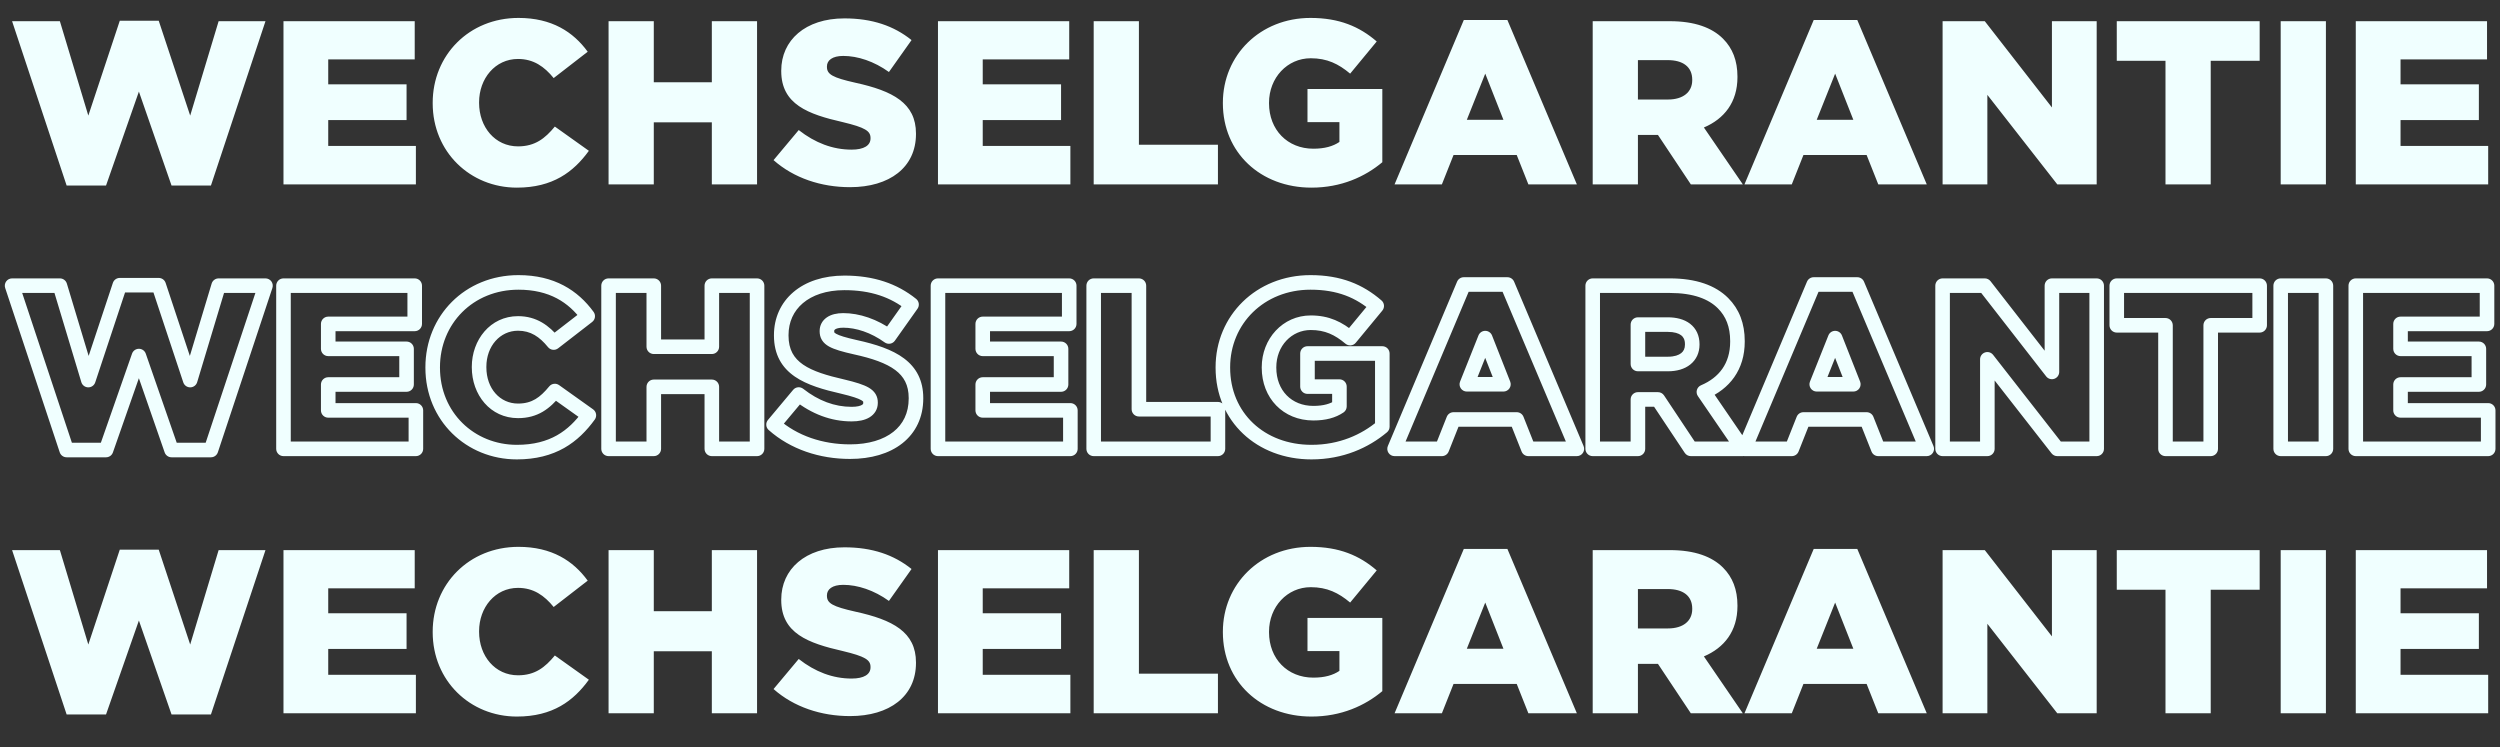
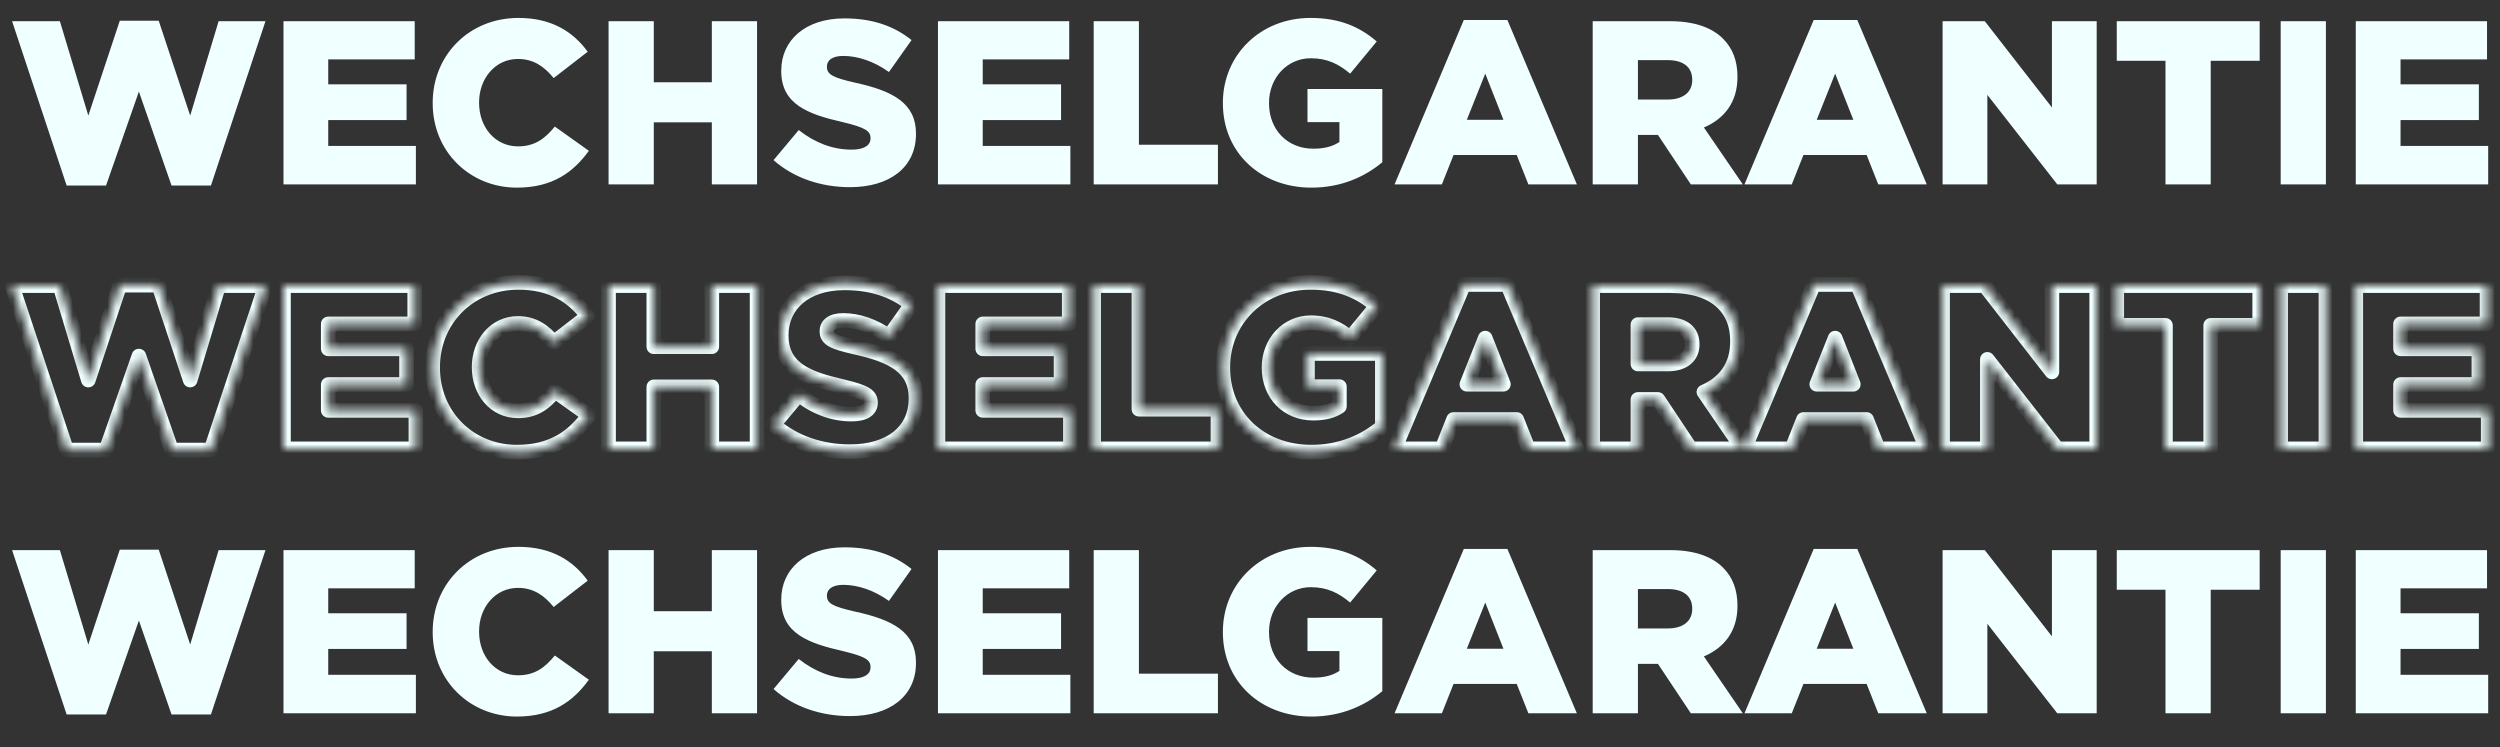
<svg xmlns="http://www.w3.org/2000/svg" width="291" height="87" viewBox="0 0 291 87" fill="none">
  <rect x="0" y="0" width="291" height="87" fill="#333333" stroke="none" />
  <path d="M7.756 21.597L1.407 2.467H6.97L10.28 13.456L13.943 2.413H18.475L22.138 13.456L25.448 2.467H30.902L24.553 21.597H19.967L16.168 10.661L12.342 21.597H7.756ZM32.997 21.461V2.467H48.273V6.917H38.206V9.82H47.324V13.972H38.206V16.984H48.409V21.461H32.997ZM60.161 21.841C54.734 21.841 50.365 17.689 50.365 12.018V11.964C50.365 6.428 54.598 2.087 60.351 2.087C64.231 2.087 66.727 3.715 68.409 6.021L64.448 9.088C63.362 7.758 62.114 6.863 60.296 6.863C57.637 6.863 55.765 9.142 55.765 11.91V11.964C55.765 14.813 57.637 17.038 60.296 17.038C62.277 17.038 63.444 16.115 64.584 14.732L68.545 17.554C66.754 20.023 64.339 21.841 60.161 21.841ZM70.837 21.461V2.467H76.101V9.576H82.857V2.467H88.121V21.461H82.857V14.243H76.101V21.461H70.837ZM98.941 21.787C95.576 21.787 92.401 20.728 90.041 18.639L92.971 15.139C94.871 16.631 96.933 17.418 99.131 17.418C100.569 17.418 101.329 16.93 101.329 16.115V16.061C101.329 15.247 100.705 14.84 98.1 14.216C94.057 13.293 90.936 12.154 90.936 8.274V8.219C90.936 4.692 93.731 2.141 98.29 2.141C101.519 2.141 104.042 3.009 106.104 4.665L103.472 8.382C101.736 7.134 99.836 6.51 98.154 6.51C96.879 6.51 96.255 7.025 96.255 7.731V7.785C96.255 8.653 96.906 9.033 99.565 9.63C103.907 10.58 106.62 11.991 106.62 15.546V15.6C106.62 19.48 103.554 21.787 98.941 21.787ZM109.18 21.461V2.467H124.457V6.917H114.39V9.82H123.507V13.972H114.39V16.984H124.592V21.461H109.18ZM127.305 21.461V2.467H132.569V16.848H141.768V21.461H127.305ZM152.653 21.841C146.737 21.841 142.342 17.771 142.342 12.018V11.964C142.342 6.428 146.683 2.087 152.544 2.087C155.882 2.087 158.242 3.091 160.25 4.827L157.157 8.572C155.8 7.432 154.471 6.781 152.571 6.781C149.831 6.781 147.714 9.06 147.714 11.964V12.018C147.714 15.111 149.858 17.309 152.87 17.309C154.172 17.309 155.149 17.038 155.909 16.523V14.216H152.191V10.363H160.902V18.883C158.894 20.566 156.126 21.841 152.653 21.841ZM162.328 21.461L170.386 2.331H175.461L183.547 21.461H177.903L176.546 18.042H169.193L167.836 21.461H162.328ZM170.739 13.945H174.999L172.883 8.572L170.739 13.945ZM185.39 21.461V2.467H194.371C197.275 2.467 199.283 3.227 200.558 4.502C201.67 5.614 202.24 7.053 202.24 8.925V8.979C202.24 11.91 200.694 13.836 198.333 14.84L202.864 21.461H196.813L192.987 15.708H190.654V21.461H185.39ZM190.654 11.584H194.154C195.918 11.584 196.976 10.716 196.976 9.332V9.278C196.976 7.758 195.864 6.998 194.127 6.998H190.654V11.584ZM203.056 21.461L211.115 2.331H216.189L224.275 21.461H218.631L217.274 18.042H209.921L208.564 21.461H203.056ZM211.467 13.945H215.728L213.611 8.572L211.467 13.945ZM226.118 21.461V2.467H231.029L238.844 12.507V2.467H244.054V21.461H239.468L231.328 11.041V21.461H226.118ZM252.063 21.461V7.08H246.392V2.467H263.025V7.08H257.327V21.461H252.063ZM265.472 21.461V2.467H270.736V21.461H265.472ZM274.213 21.461V2.467H289.49V6.917H279.423V9.82H288.54V13.972H279.423V16.984H289.625V21.461H274.213Z" fill="#F0FFFF" />
  <mask id="path-2-outside-1_21576_15516" maskUnits="userSpaceOnUse" x="0" y="31.246" width="291" height="23" fill="black">
-     <rect fill="white" y="31.246" width="291" height="23" />
    <path d="M7.756 52.382L1.407 33.252H6.97L10.28 44.241L13.943 33.198H18.475L22.138 44.241L25.448 33.252H30.902L24.553 52.382H19.967L16.168 41.447L12.342 52.382H7.756ZM32.997 52.246V33.252H48.273V37.702H38.206V40.605H47.324V44.757H38.206V47.769H48.409V52.246H32.997ZM60.161 52.626C54.734 52.626 50.365 48.474 50.365 42.803V42.749C50.365 37.214 54.598 32.872 60.351 32.872C64.231 32.872 66.727 34.5 68.409 36.807L64.448 39.873C63.362 38.543 62.114 37.648 60.296 37.648C57.637 37.648 55.765 39.927 55.765 42.695V42.749C55.765 45.598 57.637 47.823 60.296 47.823C62.277 47.823 63.444 46.901 64.584 45.517L68.545 48.339C66.754 50.808 64.339 52.626 60.161 52.626ZM70.837 52.246V33.252H76.101V40.361H82.857V33.252H88.121V52.246H82.857V45.028H76.101V52.246H70.837ZM98.941 52.572C95.576 52.572 92.401 51.514 90.041 49.424L92.971 45.924C94.871 47.416 96.933 48.203 99.131 48.203C100.569 48.203 101.329 47.715 101.329 46.901V46.846C101.329 46.032 100.705 45.625 98.1 45.001C94.057 44.079 90.936 42.939 90.936 39.059V39.005C90.936 35.477 93.731 32.926 98.29 32.926C101.519 32.926 104.042 33.795 106.104 35.45L103.472 39.167C101.736 37.919 99.836 37.295 98.154 37.295C96.879 37.295 96.255 37.81 96.255 38.516V38.57C96.255 39.439 96.906 39.819 99.565 40.416C103.907 41.365 106.62 42.776 106.62 46.331V46.385C106.62 50.265 103.554 52.572 98.941 52.572ZM109.18 52.246V33.252H124.457V37.702H114.39V40.605H123.507V44.757H114.39V47.769H124.592V52.246H109.18ZM127.305 52.246V33.252H132.569V47.633H141.768V52.246H127.305ZM152.653 52.626C146.737 52.626 142.342 48.556 142.342 42.803V42.749C142.342 37.214 146.683 32.872 152.544 32.872C155.882 32.872 158.242 33.876 160.25 35.613L157.157 39.357C155.8 38.218 154.471 37.566 152.571 37.566C149.831 37.566 147.714 39.846 147.714 42.749V42.803C147.714 45.897 149.858 48.094 152.87 48.094C154.172 48.094 155.149 47.823 155.909 47.308V45.001H152.191V41.148H160.902V49.668C158.894 51.351 156.126 52.626 152.653 52.626ZM162.328 52.246L170.386 33.116H175.461L183.547 52.246H177.903L176.546 48.827H169.193L167.836 52.246H162.328ZM170.739 44.73H174.999L172.883 39.357L170.739 44.73ZM185.39 52.246V33.252H194.371C197.275 33.252 199.283 34.012 200.558 35.287C201.67 36.4 202.24 37.838 202.24 39.71V39.764C202.24 42.695 200.694 44.621 198.333 45.625L202.864 52.246H196.813L192.987 46.494H190.654V52.246H185.39ZM190.654 42.369H194.154C195.918 42.369 196.976 41.501 196.976 40.117V40.063C196.976 38.543 195.864 37.783 194.127 37.783H190.654V42.369ZM203.056 52.246L211.115 33.116H216.189L224.275 52.246H218.631L217.274 48.827H209.921L208.564 52.246H203.056ZM211.467 44.73H215.728L213.611 39.357L211.467 44.73ZM226.118 52.246V33.252H231.029L238.844 43.292V33.252H244.054V52.246H239.468L231.328 41.826V52.246H226.118ZM252.063 52.246V37.865H246.392V33.252H263.025V37.865H257.327V52.246H252.063ZM265.472 52.246V33.252H270.736V52.246H265.472ZM274.213 52.246V33.252H289.49V37.702H279.423V40.605H288.54V44.757H279.423V47.769H289.625V52.246H274.213Z" />
  </mask>
-   <path d="M7.756 52.382L6.952 52.649C7.067 52.996 7.391 53.23 7.756 53.23V52.382ZM1.407 33.252V32.404C1.135 32.404 0.879 32.535 0.719 32.756C0.56 32.977 0.516 33.261 0.602 33.519L1.407 33.252ZM6.97 33.252L7.782 33.007C7.674 32.649 7.344 32.404 6.97 32.404V33.252ZM10.28 44.241L9.468 44.486C9.575 44.84 9.899 45.084 10.268 45.089C10.638 45.094 10.968 44.859 11.085 44.508L10.28 44.241ZM13.943 33.198V32.35C13.578 32.35 13.253 32.584 13.138 32.931L13.943 33.198ZM18.475 33.198L19.279 32.931C19.164 32.584 18.84 32.35 18.475 32.35V33.198ZM22.138 44.241L21.333 44.508C21.449 44.859 21.78 45.094 22.149 45.089C22.519 45.084 22.843 44.84 22.95 44.486L22.138 44.241ZM25.448 33.252V32.404C25.074 32.404 24.744 32.649 24.636 33.007L25.448 33.252ZM30.902 33.252L31.707 33.519C31.793 33.261 31.749 32.977 31.59 32.756C31.43 32.535 31.175 32.404 30.902 32.404V33.252ZM24.553 52.382V53.23C24.918 53.23 25.242 52.996 25.358 52.649L24.553 52.382ZM19.967 52.382L19.166 52.66C19.285 53.001 19.606 53.23 19.967 53.23V52.382ZM16.168 41.447L16.969 41.168C16.851 40.828 16.53 40.599 16.169 40.599C15.808 40.598 15.487 40.826 15.368 41.166L16.168 41.447ZM12.342 52.382V53.23C12.703 53.23 13.024 53.002 13.143 52.662L12.342 52.382ZM7.756 52.382L8.561 52.115L2.212 32.985L1.407 33.252L0.602 33.519L6.952 52.649L7.756 52.382ZM1.407 33.252V34.1H6.97V33.252V32.404H1.407V33.252ZM6.97 33.252L6.158 33.496L9.468 44.486L10.28 44.241L11.092 43.997L7.782 33.007L6.97 33.252ZM10.28 44.241L11.085 44.508L14.748 33.465L13.943 33.198L13.138 32.931L9.475 43.974L10.28 44.241ZM13.943 33.198V34.046H18.475V33.198V32.35H13.943V33.198ZM18.475 33.198L17.67 33.465L21.333 44.508L22.138 44.241L22.943 43.974L19.279 32.931L18.475 33.198ZM22.138 44.241L22.95 44.486L26.26 33.496L25.448 33.252L24.636 33.007L21.326 43.997L22.138 44.241ZM25.448 33.252V34.1H30.902V33.252V32.404H25.448V33.252ZM30.902 33.252L30.097 32.985L23.748 52.115L24.553 52.382L25.358 52.649L31.707 33.519L30.902 33.252ZM24.553 52.382V51.534H19.967V52.382V53.23H24.553V52.382ZM19.967 52.382L20.768 52.103L16.969 41.168L16.168 41.447L15.367 41.725L19.166 52.66L19.967 52.382ZM16.168 41.447L15.368 41.166L11.542 52.102L12.342 52.382L13.143 52.662L16.969 41.727L16.168 41.447ZM12.342 52.382V51.534H7.756V52.382V53.23H12.342V52.382ZM32.997 52.246H32.149C32.149 52.714 32.528 53.094 32.997 53.094V52.246ZM32.997 33.252V32.404C32.528 32.404 32.149 32.784 32.149 33.252H32.997ZM48.273 33.252H49.121C49.121 32.784 48.742 32.404 48.273 32.404V33.252ZM48.273 37.702V38.55C48.742 38.55 49.121 38.17 49.121 37.702H48.273ZM38.206 37.702V36.854C37.738 36.854 37.358 37.234 37.358 37.702H38.206ZM38.206 40.605H37.358C37.358 41.074 37.738 41.453 38.206 41.453V40.605ZM47.324 40.605H48.172C48.172 40.137 47.792 39.757 47.324 39.757V40.605ZM47.324 44.757V45.605C47.792 45.605 48.172 45.225 48.172 44.757H47.324ZM38.206 44.757V43.909C37.738 43.909 37.358 44.289 37.358 44.757H38.206ZM38.206 47.769H37.358C37.358 48.237 37.738 48.617 38.206 48.617V47.769ZM48.409 47.769H49.257C49.257 47.301 48.877 46.921 48.409 46.921V47.769ZM48.409 52.246V53.094C48.877 53.094 49.257 52.714 49.257 52.246H48.409ZM32.997 52.246H33.845V33.252H32.997H32.149V52.246H32.997ZM32.997 33.252V34.1H48.273V33.252V32.404H32.997V33.252ZM48.273 33.252H47.425V37.702H48.273H49.121V33.252H48.273ZM48.273 37.702V36.854H38.206V37.702V38.55H48.273V37.702ZM38.206 37.702H37.358V40.605H38.206H39.054V37.702H38.206ZM38.206 40.605V41.453H47.324V40.605V39.757H38.206V40.605ZM47.324 40.605H46.476V44.757H47.324H48.172V40.605H47.324ZM47.324 44.757V43.909H38.206V44.757V45.605H47.324V44.757ZM38.206 44.757H37.358V47.769H38.206H39.054V44.757H38.206ZM38.206 47.769V48.617H48.409V47.769V46.921H38.206V47.769ZM48.409 47.769H47.561V52.246H48.409H49.257V47.769H48.409ZM48.409 52.246V51.398H32.997V52.246V53.094H48.409V52.246ZM68.409 36.807L68.928 37.477C69.291 37.196 69.365 36.678 69.095 36.307L68.409 36.807ZM64.448 39.873L63.791 40.409C64.082 40.765 64.603 40.825 64.967 40.543L64.448 39.873ZM64.584 45.517L65.076 44.826C64.713 44.568 64.212 44.634 63.929 44.978L64.584 45.517ZM68.545 48.339L69.232 48.837C69.364 48.654 69.418 48.425 69.382 48.202C69.346 47.979 69.221 47.779 69.037 47.648L68.545 48.339ZM60.161 52.626V51.778C55.191 51.778 51.213 47.995 51.213 42.803H50.365H49.517C49.517 48.953 54.276 53.474 60.161 53.474V52.626ZM50.365 42.803H51.213V42.749H50.365H49.517V42.803H50.365ZM50.365 42.749H51.213C51.213 37.682 55.066 33.72 60.351 33.72V32.872V32.024C54.13 32.024 49.517 36.745 49.517 42.749H50.365ZM60.351 32.872V33.72C63.942 33.72 66.191 35.203 67.724 37.306L68.409 36.807L69.095 36.307C67.264 33.797 64.52 32.024 60.351 32.024V32.872ZM68.409 36.807L67.891 36.136L63.929 39.202L64.448 39.873L64.967 40.543L68.928 37.477L68.409 36.807ZM64.448 39.873L65.105 39.337C63.928 37.895 62.462 36.8 60.296 36.8V37.648V38.496C61.767 38.496 62.797 39.192 63.791 40.409L64.448 39.873ZM60.296 37.648V36.8C57.065 36.8 54.917 39.569 54.917 42.695H55.765H56.613C56.613 40.285 58.209 38.496 60.296 38.496V37.648ZM55.765 42.695H54.917V42.749H55.765H56.613V42.695H55.765ZM55.765 42.749H54.917C54.917 45.959 57.068 48.671 60.296 48.671V47.823V46.975C58.206 46.975 56.613 45.237 56.613 42.749H55.765ZM60.296 47.823V48.671C61.431 48.671 62.368 48.404 63.187 47.919C63.992 47.442 64.642 46.78 65.238 46.056L64.584 45.517L63.929 44.978C63.386 45.637 62.883 46.128 62.323 46.459C61.779 46.781 61.143 46.975 60.296 46.975V47.823ZM64.584 45.517L64.092 46.207L68.053 49.029L68.545 48.339L69.037 47.648L65.076 44.826L64.584 45.517ZM68.545 48.339L67.859 47.841C67.011 49.009 66.045 49.984 64.831 50.67C63.622 51.353 62.12 51.778 60.161 51.778V52.626V53.474C62.38 53.474 64.175 52.989 65.666 52.147C67.151 51.306 68.288 50.137 69.232 48.837L68.545 48.339ZM70.837 52.246H69.989C69.989 52.714 70.368 53.094 70.837 53.094V52.246ZM70.837 33.252V32.404C70.368 32.404 69.989 32.784 69.989 33.252H70.837ZM76.101 33.252H76.949C76.949 32.784 76.569 32.404 76.101 32.404V33.252ZM76.101 40.361H75.253C75.253 40.83 75.632 41.209 76.101 41.209V40.361ZM82.857 40.361V41.209C83.326 41.209 83.705 40.83 83.705 40.361H82.857ZM82.857 33.252V32.404C82.389 32.404 82.009 32.784 82.009 33.252H82.857ZM88.121 33.252H88.969C88.969 32.784 88.59 32.404 88.121 32.404V33.252ZM88.121 52.246V53.094C88.59 53.094 88.969 52.714 88.969 52.246H88.121ZM82.857 52.246H82.009C82.009 52.714 82.389 53.094 82.857 53.094V52.246ZM82.857 45.028H83.705C83.705 44.56 83.326 44.18 82.857 44.18V45.028ZM76.101 45.028V44.18C75.632 44.18 75.253 44.56 75.253 45.028H76.101ZM76.101 52.246V53.094C76.569 53.094 76.949 52.714 76.949 52.246H76.101ZM70.837 52.246H71.684V33.252H70.837H69.989V52.246H70.837ZM70.837 33.252V34.1H76.101V33.252V32.404H70.837V33.252ZM76.101 33.252H75.253V40.361H76.101H76.949V33.252H76.101ZM76.101 40.361V41.209H82.857V40.361V39.513H76.101V40.361ZM82.857 40.361H83.705V33.252H82.857H82.009V40.361H82.857ZM82.857 33.252V34.1H88.121V33.252V32.404H82.857V33.252ZM88.121 33.252H87.273V52.246H88.121H88.969V33.252H88.121ZM88.121 52.246V51.398H82.857V52.246V53.094H88.121V52.246ZM82.857 52.246H83.705V45.028H82.857H82.009V52.246H82.857ZM82.857 45.028V44.18H76.101V45.028V45.876H82.857V45.028ZM76.101 45.028H75.253V52.246H76.101H76.949V45.028H76.101ZM76.101 52.246V51.398H70.837V52.246V53.094H76.101V52.246ZM90.041 49.424L89.391 48.88C89.096 49.232 89.135 49.755 89.479 50.059L90.041 49.424ZM92.971 45.924L93.495 45.257C93.135 44.974 92.615 45.028 92.321 45.379L92.971 45.924ZM98.1 45.001L98.297 44.176L98.288 44.175L98.1 45.001ZM106.104 35.45L106.796 35.94C107.056 35.574 106.985 35.069 106.635 34.788L106.104 35.45ZM103.472 39.167L102.977 39.856C103.161 39.988 103.389 40.041 103.612 40.004C103.835 39.966 104.034 39.842 104.164 39.657L103.472 39.167ZM99.565 40.416L99.379 41.243L99.384 41.244L99.565 40.416ZM98.941 52.572V51.724C95.749 51.724 92.785 50.72 90.603 48.789L90.041 49.424L89.479 50.059C92.018 52.307 95.403 53.42 98.941 53.42V52.572ZM90.041 49.424L90.691 49.968L93.621 46.468L92.971 45.924L92.321 45.379L89.391 48.88L90.041 49.424ZM92.971 45.924L92.448 46.59C94.473 48.182 96.715 49.051 99.131 49.051V48.203V47.355C97.151 47.355 95.269 46.65 93.495 45.257L92.971 45.924ZM99.131 48.203V49.051C99.925 49.051 100.651 48.92 101.208 48.582C101.814 48.216 102.177 47.625 102.177 46.901H101.329H100.481C100.481 46.991 100.464 47.051 100.33 47.132C100.148 47.242 99.775 47.355 99.131 47.355V48.203ZM101.329 46.901H102.177V46.846H101.329H100.481V46.901H101.329ZM101.329 46.846H102.177C102.177 46.529 102.114 46.187 101.914 45.86C101.72 45.542 101.438 45.307 101.119 45.12C100.515 44.767 99.59 44.486 98.297 44.177L98.1 45.001L97.902 45.826C99.214 46.14 99.904 46.375 100.263 46.585C100.426 46.68 100.463 46.738 100.467 46.745C100.469 46.748 100.471 46.752 100.473 46.761C100.476 46.773 100.481 46.798 100.481 46.846H101.329ZM98.1 45.001L98.288 44.175C96.261 43.712 94.619 43.223 93.483 42.441C92.421 41.709 91.784 40.712 91.784 39.059H90.936H90.088C90.088 41.286 91.012 42.798 92.521 43.837C93.956 44.825 95.895 45.368 97.911 45.828L98.1 45.001ZM90.936 39.059H91.784V39.005H90.936H90.088V39.059H90.936ZM90.936 39.005H91.784C91.784 37.48 92.381 36.2 93.453 35.289C94.535 34.368 96.164 33.774 98.29 33.774V32.926V32.078C95.856 32.078 93.809 32.76 92.354 33.997C90.889 35.242 90.088 37.001 90.088 39.005H90.936ZM98.29 32.926V33.774C101.352 33.774 103.681 34.592 105.574 36.111L106.104 35.45L106.635 34.788C104.403 32.997 101.686 32.078 98.29 32.078V32.926ZM106.104 35.45L105.412 34.96L102.78 38.677L103.472 39.167L104.164 39.657L106.796 35.94L106.104 35.45ZM103.472 39.167L103.967 38.479C102.108 37.142 100.039 36.447 98.154 36.447V37.295V38.143C99.634 38.143 101.364 38.696 102.977 39.856L103.472 39.167ZM98.154 37.295V36.447C97.418 36.447 96.752 36.593 96.245 36.942C95.705 37.314 95.407 37.878 95.407 38.516H96.255H97.103C97.103 38.448 97.116 38.402 97.207 38.34C97.331 38.254 97.615 38.143 98.154 38.143V37.295ZM96.255 38.516H95.407V38.57H96.255H97.103V38.516H96.255ZM96.255 38.57H95.407C95.407 38.898 95.469 39.25 95.675 39.585C95.877 39.913 96.169 40.15 96.497 40.334C97.117 40.682 98.065 40.948 99.379 41.243L99.565 40.416L99.751 39.588C98.406 39.286 97.699 39.063 97.328 38.855C97.161 38.761 97.124 38.703 97.121 38.697C97.118 38.693 97.115 38.688 97.112 38.674C97.108 38.658 97.103 38.626 97.103 38.57H96.255ZM99.565 40.416L99.384 41.244C101.533 41.714 103.145 42.274 104.212 43.075C105.218 43.829 105.772 44.818 105.772 46.331H106.62H107.468C107.468 44.289 106.666 42.795 105.229 41.718C103.855 40.687 101.938 40.067 99.746 39.587L99.565 40.416ZM106.62 46.331H105.772V46.385H106.62H107.468V46.331H106.62ZM106.62 46.385H105.772C105.772 48.079 105.114 49.375 103.984 50.268C102.832 51.179 101.116 51.724 98.941 51.724V52.572V53.42C101.378 53.42 103.502 52.811 105.036 51.599C106.593 50.368 107.468 48.572 107.468 46.385H106.62ZM109.18 52.246H108.332C108.332 52.714 108.712 53.094 109.18 53.094V52.246ZM109.18 33.252V32.404C108.712 32.404 108.332 32.784 108.332 33.252H109.18ZM124.457 33.252H125.305C125.305 32.784 124.925 32.404 124.457 32.404V33.252ZM124.457 37.702V38.55C124.925 38.55 125.305 38.17 125.305 37.702H124.457ZM114.39 37.702V36.854C113.921 36.854 113.542 37.234 113.542 37.702H114.39ZM114.39 40.605H113.542C113.542 41.074 113.921 41.453 114.39 41.453V40.605ZM123.507 40.605H124.355C124.355 40.137 123.975 39.757 123.507 39.757V40.605ZM123.507 44.757V45.605C123.975 45.605 124.355 45.225 124.355 44.757H123.507ZM114.39 44.757V43.909C113.921 43.909 113.542 44.289 113.542 44.757H114.39ZM114.39 47.769H113.542C113.542 48.237 113.921 48.617 114.39 48.617V47.769ZM124.592 47.769H125.44C125.44 47.301 125.061 46.921 124.592 46.921V47.769ZM124.592 52.246V53.094C125.061 53.094 125.44 52.714 125.44 52.246H124.592ZM109.18 52.246H110.028V33.252H109.18H108.332V52.246H109.18ZM109.18 33.252V34.1H124.457V33.252V32.404H109.18V33.252ZM124.457 33.252H123.609V37.702H124.457H125.305V33.252H124.457ZM124.457 37.702V36.854H114.39V37.702V38.55H124.457V37.702ZM114.39 37.702H113.542V40.605H114.39H115.238V37.702H114.39ZM114.39 40.605V41.453H123.507V40.605V39.757H114.39V40.605ZM123.507 40.605H122.659V44.757H123.507H124.355V40.605H123.507ZM123.507 44.757V43.909H114.39V44.757V45.605H123.507V44.757ZM114.39 44.757H113.542V47.769H114.39H115.238V44.757H114.39ZM114.39 47.769V48.617H124.592V47.769V46.921H114.39V47.769ZM124.592 47.769H123.744V52.246H124.592H125.44V47.769H124.592ZM124.592 52.246V51.398H109.18V52.246V53.094H124.592V52.246ZM127.305 52.246H126.457C126.457 52.714 126.837 53.094 127.305 53.094V52.246ZM127.305 33.252V32.404C126.837 32.404 126.457 32.784 126.457 33.252H127.305ZM132.569 33.252H133.417C133.417 32.784 133.037 32.404 132.569 32.404V33.252ZM132.569 47.633H131.721C131.721 48.102 132.101 48.481 132.569 48.481V47.633ZM141.768 47.633H142.616C142.616 47.165 142.236 46.785 141.768 46.785V47.633ZM141.768 52.246V53.094C142.236 53.094 142.616 52.714 142.616 52.246H141.768ZM127.305 52.246H128.153V33.252H127.305H126.457V52.246H127.305ZM127.305 33.252V34.1H132.569V33.252V32.404H127.305V33.252ZM132.569 33.252H131.721V47.633H132.569H133.417V33.252H132.569ZM132.569 47.633V48.481H141.768V47.633V46.785H132.569V47.633ZM141.768 47.633H140.92V52.246H141.768H142.616V47.633H141.768ZM141.768 52.246V51.398H127.305V52.246V53.094H141.768V52.246ZM160.25 35.613L160.904 36.153C161.198 35.797 161.154 35.273 160.805 34.971L160.25 35.613ZM157.157 39.357L156.612 40.007C156.785 40.152 157.009 40.222 157.234 40.202C157.459 40.181 157.667 40.072 157.811 39.897L157.157 39.357ZM155.909 47.308L156.385 48.009C156.617 47.852 156.757 47.589 156.757 47.308H155.909ZM155.909 45.001H156.757C156.757 44.533 156.377 44.153 155.909 44.153V45.001ZM152.191 45.001H151.343C151.343 45.469 151.723 45.849 152.191 45.849V45.001ZM152.191 41.148V40.3C151.723 40.3 151.343 40.68 151.343 41.148H152.191ZM160.902 41.148H161.749C161.749 40.68 161.37 40.3 160.902 40.3V41.148ZM160.902 49.668L161.446 50.318C161.638 50.157 161.749 49.919 161.749 49.668H160.902ZM152.653 52.626V51.778C147.159 51.778 143.189 48.043 143.189 42.803H142.342H141.494C141.494 49.069 146.315 53.474 152.653 53.474V52.626ZM142.342 42.803H143.189V42.749H142.342H141.494V42.803H142.342ZM142.342 42.749H143.189C143.189 37.7 147.133 33.72 152.544 33.72V32.872V32.024C146.233 32.024 141.494 36.727 141.494 42.749H142.342ZM152.544 32.872V33.72C155.678 33.72 157.842 34.651 159.696 36.254L160.25 35.613L160.805 34.971C158.643 33.101 156.085 32.024 152.544 32.024V32.872ZM160.25 35.613L159.597 35.073L156.503 38.817L157.157 39.357L157.811 39.897L160.904 36.153L160.25 35.613ZM157.157 39.357L157.702 38.708C156.234 37.474 154.718 36.718 152.571 36.718V37.566V38.414C154.223 38.414 155.366 38.961 156.612 40.007L157.157 39.357ZM152.571 37.566V36.718C149.309 36.718 146.866 39.432 146.866 42.749H147.714H148.562C148.562 40.259 150.352 38.414 152.571 38.414V37.566ZM147.714 42.749H146.866V42.803H147.714H148.562V42.749H147.714ZM147.714 42.803H146.866C146.866 46.344 149.369 48.943 152.87 48.943V48.094V47.247C150.346 47.247 148.562 45.449 148.562 42.803H147.714ZM152.87 48.094V48.943C154.291 48.943 155.448 48.645 156.385 48.009L155.909 47.308L155.433 46.606C154.85 47.001 154.053 47.247 152.87 47.247V48.094ZM155.909 47.308H156.757V45.001H155.909H155.061V47.308H155.909ZM155.909 45.001V44.153H152.191V45.001V45.849H155.909V45.001ZM152.191 45.001H153.039V41.148H152.191H151.343V45.001H152.191ZM152.191 41.148V41.996H160.902V41.148V40.3H152.191V41.148ZM160.902 41.148H160.054V49.668H160.902H161.749V41.148H160.902ZM160.902 49.668L160.357 49.018C158.484 50.587 155.905 51.778 152.653 51.778V52.626V53.474C156.346 53.474 159.303 52.114 161.446 50.318L160.902 49.668ZM162.328 52.246L161.546 51.917C161.436 52.179 161.464 52.478 161.621 52.715C161.778 52.952 162.043 53.094 162.328 53.094V52.246ZM170.386 33.116V32.268C170.045 32.268 169.737 32.473 169.605 32.787L170.386 33.116ZM175.461 33.116L176.242 32.786C176.109 32.472 175.801 32.268 175.461 32.268V33.116ZM183.547 52.246V53.094C183.831 53.094 184.096 52.952 184.253 52.715C184.411 52.478 184.438 52.178 184.328 51.916L183.547 52.246ZM177.903 52.246L177.115 52.559C177.243 52.882 177.555 53.094 177.903 53.094V52.246ZM176.546 48.827L177.334 48.514C177.206 48.191 176.894 47.979 176.546 47.979V48.827ZM169.193 48.827V47.979C168.845 47.979 168.533 48.191 168.404 48.514L169.193 48.827ZM167.836 52.246V53.094C168.183 53.094 168.496 52.882 168.624 52.559L167.836 52.246ZM170.739 44.73L169.952 44.416C169.847 44.677 169.88 44.973 170.037 45.206C170.195 45.438 170.458 45.578 170.739 45.578V44.73ZM174.999 44.73V45.578C175.28 45.578 175.542 45.439 175.7 45.207C175.858 44.975 175.891 44.68 175.788 44.419L174.999 44.73ZM172.883 39.357L173.672 39.046C173.544 38.723 173.232 38.51 172.885 38.509C172.537 38.508 172.224 38.72 172.095 39.043L172.883 39.357ZM162.328 52.246L163.109 52.575L171.168 33.446L170.386 33.116L169.605 32.787L161.546 51.917L162.328 52.246ZM170.386 33.116V33.964H175.461V33.116V32.268H170.386V33.116ZM175.461 33.116L174.68 33.446L182.766 52.576L183.547 52.246L184.328 51.916L176.242 32.786L175.461 33.116ZM183.547 52.246V51.398H177.903V52.246V53.094H183.547V52.246ZM177.903 52.246L178.691 51.933L177.334 48.514L176.546 48.827L175.758 49.14L177.115 52.559L177.903 52.246ZM176.546 48.827V47.979H169.193V48.827V49.675H176.546V48.827ZM169.193 48.827L168.404 48.514L167.048 51.933L167.836 52.246L168.624 52.559L169.981 49.14L169.193 48.827ZM167.836 52.246V51.398H162.328V52.246V53.094H167.836V52.246ZM170.739 44.73V45.578H174.999V44.73V43.882H170.739V44.73ZM174.999 44.73L175.788 44.419L173.672 39.046L172.883 39.357L172.094 39.668L174.21 45.041L174.999 44.73ZM172.883 39.357L172.095 39.043L169.952 44.416L170.739 44.73L171.527 45.044L173.67 39.671L172.883 39.357ZM185.39 52.246H184.542C184.542 52.714 184.921 53.094 185.39 53.094V52.246ZM185.39 33.252V32.404C184.921 32.404 184.542 32.784 184.542 33.252H185.39ZM200.558 35.287L199.958 35.887V35.887L200.558 35.287ZM198.333 45.625L198.001 44.845C197.767 44.944 197.59 45.144 197.519 45.388C197.448 45.631 197.49 45.895 197.633 46.104L198.333 45.625ZM202.864 52.246V53.094C203.179 53.094 203.468 52.92 203.614 52.642C203.761 52.363 203.742 52.027 203.564 51.767L202.864 52.246ZM196.813 52.246L196.107 52.716C196.265 52.952 196.53 53.094 196.813 53.094V52.246ZM192.987 46.494L193.693 46.024C193.536 45.788 193.271 45.646 192.987 45.646V46.494ZM190.654 46.494V45.646C190.186 45.646 189.806 46.025 189.806 46.494H190.654ZM190.654 52.246V53.094C191.122 53.094 191.502 52.714 191.502 52.246H190.654ZM190.654 42.369H189.806C189.806 42.837 190.186 43.217 190.654 43.217V42.369ZM190.654 37.783V36.935C190.186 36.935 189.806 37.315 189.806 37.783H190.654ZM185.39 52.246H186.238V33.252H185.39H184.542V52.246H185.39ZM185.39 33.252V34.1H194.371V33.252V32.404H185.39V33.252ZM194.371 33.252V34.1C197.134 34.1 198.893 34.821 199.958 35.887L200.558 35.287L201.158 34.687C199.672 33.202 197.415 32.404 194.371 32.404V33.252ZM200.558 35.287L199.958 35.887C200.89 36.819 201.392 38.03 201.392 39.71H202.24H203.088C203.088 37.645 202.451 35.981 201.158 34.687L200.558 35.287ZM202.24 39.71H201.392V39.764H202.24H203.088V39.71H202.24ZM202.24 39.764H201.392C201.392 41.074 201.049 42.114 200.477 42.931C199.902 43.752 199.063 44.393 198.001 44.845L198.333 45.625L198.665 46.406C199.964 45.853 201.078 45.029 201.866 43.904C202.658 42.773 203.088 41.385 203.088 39.764H202.24ZM198.333 45.625L197.633 46.104L202.165 52.725L202.864 52.246L203.564 51.767L199.033 45.146L198.333 45.625ZM202.864 52.246V51.398H196.813V52.246V53.094H202.864V52.246ZM196.813 52.246L197.519 51.776L193.693 46.024L192.987 46.494L192.281 46.963L196.107 52.716L196.813 52.246ZM192.987 46.494V45.646H190.654V46.494V47.342H192.987V46.494ZM190.654 46.494H189.806V52.246H190.654H191.502V46.494H190.654ZM190.654 52.246V51.398H185.39V52.246V53.094H190.654V52.246ZM190.654 42.369V43.217H194.154V42.369V41.521H190.654V42.369ZM194.154 42.369V43.217C195.165 43.217 196.079 42.969 196.758 42.423C197.459 41.859 197.824 41.045 197.824 40.117H196.976H196.128C196.128 40.573 195.965 40.885 195.695 41.101C195.404 41.335 194.907 41.521 194.154 41.521V42.369ZM196.976 40.117H197.824V40.063H196.976H196.128V40.117H196.976ZM196.976 40.063H197.824C197.824 39.073 197.449 38.24 196.719 37.68C196.023 37.147 195.102 36.935 194.127 36.935V37.783V38.631C194.888 38.631 195.392 38.8 195.687 39.026C195.947 39.226 196.128 39.533 196.128 40.063H196.976ZM194.127 37.783V36.935H190.654V37.783V38.631H194.127V37.783ZM190.654 37.783H189.806V42.369H190.654H191.502V37.783H190.654ZM203.056 52.246L202.274 51.917C202.164 52.179 202.192 52.478 202.349 52.715C202.506 52.952 202.772 53.094 203.056 53.094V52.246ZM211.115 33.116V32.268C210.774 32.268 210.466 32.473 210.333 32.787L211.115 33.116ZM216.189 33.116L216.97 32.786C216.837 32.472 216.53 32.268 216.189 32.268V33.116ZM224.275 52.246V53.094C224.559 53.094 224.825 52.952 224.982 52.715C225.139 52.478 225.167 52.178 225.056 51.916L224.275 52.246ZM218.631 52.246L217.843 52.559C217.971 52.882 218.283 53.094 218.631 53.094V52.246ZM217.274 48.827L218.062 48.514C217.934 48.191 217.622 47.979 217.274 47.979V48.827ZM209.921 48.827V47.979C209.573 47.979 209.261 48.191 209.133 48.514L209.921 48.827ZM208.564 52.246V53.094C208.912 53.094 209.224 52.882 209.352 52.559L208.564 52.246ZM211.467 44.73L210.68 44.416C210.576 44.677 210.608 44.973 210.766 45.206C210.923 45.438 211.186 45.578 211.467 45.578V44.73ZM215.728 44.73V45.578C216.008 45.578 216.271 45.439 216.429 45.207C216.586 44.975 216.619 44.68 216.517 44.419L215.728 44.73ZM213.611 39.357L214.4 39.046C214.273 38.723 213.961 38.51 213.613 38.509C213.265 38.508 212.952 38.72 212.824 39.043L213.611 39.357ZM203.056 52.246L203.837 52.575L211.896 33.446L211.115 33.116L210.333 32.787L202.274 51.917L203.056 52.246ZM211.115 33.116V33.964H216.189V33.116V32.268H211.115V33.116ZM216.189 33.116L215.408 33.446L223.494 52.576L224.275 52.246L225.056 51.916L216.97 32.786L216.189 33.116ZM224.275 52.246V51.398H218.631V52.246V53.094H224.275V52.246ZM218.631 52.246L219.419 51.933L218.062 48.514L217.274 48.827L216.486 49.14L217.843 52.559L218.631 52.246ZM217.274 48.827V47.979H209.921V48.827V49.675H217.274V48.827ZM209.921 48.827L209.133 48.514L207.776 51.933L208.564 52.246L209.352 52.559L210.709 49.14L209.921 48.827ZM208.564 52.246V51.398H203.056V52.246V53.094H208.564V52.246ZM211.467 44.73V45.578H215.728V44.73V43.882H211.467V44.73ZM215.728 44.73L216.517 44.419L214.4 39.046L213.611 39.357L212.822 39.668L214.939 45.041L215.728 44.73ZM213.611 39.357L212.824 39.043L210.68 44.416L211.467 44.73L212.255 45.044L214.399 39.671L213.611 39.357ZM226.118 52.246H225.27C225.27 52.714 225.65 53.094 226.118 53.094V52.246ZM226.118 33.252V32.404C225.65 32.404 225.27 32.784 225.27 33.252H226.118ZM231.029 33.252L231.698 32.731C231.538 32.525 231.291 32.404 231.029 32.404V33.252ZM238.844 43.292L238.175 43.813C238.397 44.098 238.777 44.211 239.119 44.094C239.462 43.976 239.692 43.654 239.692 43.292H238.844ZM238.844 33.252V32.404C238.376 32.404 237.996 32.784 237.996 33.252H238.844ZM244.054 33.252H244.902C244.902 32.784 244.522 32.404 244.054 32.404V33.252ZM244.054 52.246V53.094C244.522 53.094 244.902 52.714 244.902 52.246H244.054ZM239.468 52.246L238.8 52.768C238.961 52.974 239.207 53.094 239.468 53.094V52.246ZM231.328 41.826L231.996 41.304C231.773 41.019 231.394 40.907 231.052 41.025C230.71 41.142 230.48 41.465 230.48 41.826H231.328ZM231.328 52.246V53.094C231.796 53.094 232.176 52.714 232.176 52.246H231.328ZM226.118 52.246H226.966V33.252H226.118H225.27V52.246H226.118ZM226.118 33.252V34.1H231.029V33.252V32.404H226.118V33.252ZM231.029 33.252L230.36 33.773L238.175 43.813L238.844 43.292L239.513 42.771L231.698 32.731L231.029 33.252ZM238.844 43.292H239.692V33.252H238.844H237.996V43.292H238.844ZM238.844 33.252V34.1H244.054V33.252V32.404H238.844V33.252ZM244.054 33.252H243.206V52.246H244.054H244.902V33.252H244.054ZM244.054 52.246V51.398H239.468V52.246V53.094H244.054V52.246ZM239.468 52.246L240.136 51.724L231.996 41.304L231.328 41.826L230.66 42.349L238.8 52.768L239.468 52.246ZM231.328 41.826H230.48V52.246H231.328H232.176V41.826H231.328ZM231.328 52.246V51.398H226.118V52.246V53.094H231.328V52.246ZM252.063 52.246H251.215C251.215 52.714 251.595 53.094 252.063 53.094V52.246ZM252.063 37.865H252.911C252.911 37.397 252.531 37.017 252.063 37.017V37.865ZM246.392 37.865H245.544C245.544 38.333 245.923 38.713 246.392 38.713V37.865ZM246.392 33.252V32.404C245.923 32.404 245.544 32.784 245.544 33.252H246.392ZM263.025 33.252H263.873C263.873 32.784 263.493 32.404 263.025 32.404V33.252ZM263.025 37.865V38.713C263.493 38.713 263.873 38.333 263.873 37.865H263.025ZM257.327 37.865V37.017C256.859 37.017 256.479 37.397 256.479 37.865H257.327ZM257.327 52.246V53.094C257.795 53.094 258.175 52.714 258.175 52.246H257.327ZM252.063 52.246H252.911V37.865H252.063H251.215V52.246H252.063ZM252.063 37.865V37.017H246.392V37.865V38.713H252.063V37.865ZM246.392 37.865H247.24V33.252H246.392H245.544V37.865H246.392ZM246.392 33.252V34.1H263.025V33.252V32.404H246.392V33.252ZM263.025 33.252H262.177V37.865H263.025H263.873V33.252H263.025ZM263.025 37.865V37.017H257.327V37.865V38.713H263.025V37.865ZM257.327 37.865H256.479V52.246H257.327H258.175V37.865H257.327ZM257.327 52.246V51.398H252.063V52.246V53.094H257.327V52.246ZM265.472 52.246H264.624C264.624 52.714 265.003 53.094 265.472 53.094V52.246ZM265.472 33.252V32.404C265.003 32.404 264.624 32.784 264.624 33.252H265.472ZM270.736 33.252H271.584C271.584 32.784 271.204 32.404 270.736 32.404V33.252ZM270.736 52.246V53.094C271.204 53.094 271.584 52.714 271.584 52.246H270.736ZM265.472 52.246H266.319V33.252H265.472H264.624V52.246H265.472ZM265.472 33.252V34.1H270.736V33.252V32.404H265.472V33.252ZM270.736 33.252H269.888V52.246H270.736H271.584V33.252H270.736ZM270.736 52.246V51.398H265.472V52.246V53.094H270.736V52.246ZM274.213 52.246H273.365C273.365 52.714 273.745 53.094 274.213 53.094V52.246ZM274.213 33.252V32.404C273.745 32.404 273.365 32.784 273.365 33.252H274.213ZM289.49 33.252H290.338C290.338 32.784 289.958 32.404 289.49 32.404V33.252ZM289.49 37.702V38.55C289.958 38.55 290.338 38.17 290.338 37.702H289.49ZM279.423 37.702V36.854C278.954 36.854 278.575 37.234 278.575 37.702H279.423ZM279.423 40.605H278.575C278.575 41.074 278.954 41.453 279.423 41.453V40.605ZM288.54 40.605H289.388C289.388 40.137 289.008 39.757 288.54 39.757V40.605ZM288.54 44.757V45.605C289.008 45.605 289.388 45.225 289.388 44.757H288.54ZM279.423 44.757V43.909C278.954 43.909 278.575 44.289 278.575 44.757H279.423ZM279.423 47.769H278.575C278.575 48.237 278.954 48.617 279.423 48.617V47.769ZM289.625 47.769H290.473C290.473 47.301 290.094 46.921 289.625 46.921V47.769ZM289.625 52.246V53.094C290.094 53.094 290.473 52.714 290.473 52.246H289.625ZM274.213 52.246H275.061V33.252H274.213H273.365V52.246H274.213ZM274.213 33.252V34.1H289.49V33.252V32.404H274.213V33.252ZM289.49 33.252H288.642V37.702H289.49H290.338V33.252H289.49ZM289.49 37.702V36.854H279.423V37.702V38.55H289.49V37.702ZM279.423 37.702H278.575V40.605H279.423H280.271V37.702H279.423ZM279.423 40.605V41.453H288.54V40.605V39.757H279.423V40.605ZM288.54 40.605H287.692V44.757H288.54H289.388V40.605H288.54ZM288.54 44.757V43.909H279.423V44.757V45.605H288.54V44.757ZM279.423 44.757H278.575V47.769H279.423H280.271V44.757H279.423ZM279.423 47.769V48.617H289.625V47.769V46.921H279.423V47.769ZM289.625 47.769H288.777V52.246H289.625H290.473V47.769H289.625ZM289.625 52.246V51.398H274.213V52.246V53.094H289.625V52.246Z" fill="#F0FFFF" mask="url(#path-2-outside-1_21576_15516)" />
+   <path d="M7.756 52.382L6.952 52.649C7.067 52.996 7.391 53.23 7.756 53.23V52.382ZM1.407 33.252V32.404C1.135 32.404 0.879 32.535 0.719 32.756C0.56 32.977 0.516 33.261 0.602 33.519L1.407 33.252ZM6.97 33.252L7.782 33.007C7.674 32.649 7.344 32.404 6.97 32.404V33.252ZM10.28 44.241L9.468 44.486C9.575 44.84 9.899 45.084 10.268 45.089C10.638 45.094 10.968 44.859 11.085 44.508L10.28 44.241ZM13.943 33.198V32.35C13.578 32.35 13.253 32.584 13.138 32.931L13.943 33.198ZM18.475 33.198L19.279 32.931C19.164 32.584 18.84 32.35 18.475 32.35V33.198ZM22.138 44.241L21.333 44.508C21.449 44.859 21.78 45.094 22.149 45.089C22.519 45.084 22.843 44.84 22.95 44.486L22.138 44.241ZM25.448 33.252V32.404C25.074 32.404 24.744 32.649 24.636 33.007L25.448 33.252ZM30.902 33.252L31.707 33.519C31.793 33.261 31.749 32.977 31.59 32.756C31.43 32.535 31.175 32.404 30.902 32.404V33.252ZM24.553 52.382V53.23C24.918 53.23 25.242 52.996 25.358 52.649L24.553 52.382ZM19.967 52.382L19.166 52.66C19.285 53.001 19.606 53.23 19.967 53.23V52.382ZM16.168 41.447L16.969 41.168C16.851 40.828 16.53 40.599 16.169 40.599C15.808 40.598 15.487 40.826 15.368 41.166L16.168 41.447ZM12.342 52.382V53.23C12.703 53.23 13.024 53.002 13.143 52.662L12.342 52.382ZM7.756 52.382L8.561 52.115L2.212 32.985L1.407 33.252L0.602 33.519L6.952 52.649L7.756 52.382ZM1.407 33.252V34.1H6.97V33.252V32.404H1.407V33.252ZM6.97 33.252L6.158 33.496L9.468 44.486L10.28 44.241L11.092 43.997L7.782 33.007L6.97 33.252ZM10.28 44.241L11.085 44.508L14.748 33.465L13.943 33.198L13.138 32.931L9.475 43.974L10.28 44.241ZM13.943 33.198V34.046H18.475V33.198V32.35H13.943V33.198ZL17.67 33.465L21.333 44.508L22.138 44.241L22.943 43.974L19.279 32.931L18.475 33.198ZM22.138 44.241L22.95 44.486L26.26 33.496L25.448 33.252L24.636 33.007L21.326 43.997L22.138 44.241ZM25.448 33.252V34.1H30.902V33.252V32.404H25.448V33.252ZM30.902 33.252L30.097 32.985L23.748 52.115L24.553 52.382L25.358 52.649L31.707 33.519L30.902 33.252ZM24.553 52.382V51.534H19.967V52.382V53.23H24.553V52.382ZM19.967 52.382L20.768 52.103L16.969 41.168L16.168 41.447L15.367 41.725L19.166 52.66L19.967 52.382ZM16.168 41.447L15.368 41.166L11.542 52.102L12.342 52.382L13.143 52.662L16.969 41.727L16.168 41.447ZM12.342 52.382V51.534H7.756V52.382V53.23H12.342V52.382ZM32.997 52.246H32.149C32.149 52.714 32.528 53.094 32.997 53.094V52.246ZM32.997 33.252V32.404C32.528 32.404 32.149 32.784 32.149 33.252H32.997ZM48.273 33.252H49.121C49.121 32.784 48.742 32.404 48.273 32.404V33.252ZM48.273 37.702V38.55C48.742 38.55 49.121 38.17 49.121 37.702H48.273ZM38.206 37.702V36.854C37.738 36.854 37.358 37.234 37.358 37.702H38.206ZM38.206 40.605H37.358C37.358 41.074 37.738 41.453 38.206 41.453V40.605ZM47.324 40.605H48.172C48.172 40.137 47.792 39.757 47.324 39.757V40.605ZM47.324 44.757V45.605C47.792 45.605 48.172 45.225 48.172 44.757H47.324ZM38.206 44.757V43.909C37.738 43.909 37.358 44.289 37.358 44.757H38.206ZM38.206 47.769H37.358C37.358 48.237 37.738 48.617 38.206 48.617V47.769ZM48.409 47.769H49.257C49.257 47.301 48.877 46.921 48.409 46.921V47.769ZM48.409 52.246V53.094C48.877 53.094 49.257 52.714 49.257 52.246H48.409ZM32.997 52.246H33.845V33.252H32.997H32.149V52.246H32.997ZM32.997 33.252V34.1H48.273V33.252V32.404H32.997V33.252ZM48.273 33.252H47.425V37.702H48.273H49.121V33.252H48.273ZM48.273 37.702V36.854H38.206V37.702V38.55H48.273V37.702ZM38.206 37.702H37.358V40.605H38.206H39.054V37.702H38.206ZM38.206 40.605V41.453H47.324V40.605V39.757H38.206V40.605ZM47.324 40.605H46.476V44.757H47.324H48.172V40.605H47.324ZM47.324 44.757V43.909H38.206V44.757V45.605H47.324V44.757ZM38.206 44.757H37.358V47.769H38.206H39.054V44.757H38.206ZM38.206 47.769V48.617H48.409V47.769V46.921H38.206V47.769ZM48.409 47.769H47.561V52.246H48.409H49.257V47.769H48.409ZM48.409 52.246V51.398H32.997V52.246V53.094H48.409V52.246ZM68.409 36.807L68.928 37.477C69.291 37.196 69.365 36.678 69.095 36.307L68.409 36.807ZM64.448 39.873L63.791 40.409C64.082 40.765 64.603 40.825 64.967 40.543L64.448 39.873ZM64.584 45.517L65.076 44.826C64.713 44.568 64.212 44.634 63.929 44.978L64.584 45.517ZM68.545 48.339L69.232 48.837C69.364 48.654 69.418 48.425 69.382 48.202C69.346 47.979 69.221 47.779 69.037 47.648L68.545 48.339ZM60.161 52.626V51.778C55.191 51.778 51.213 47.995 51.213 42.803H50.365H49.517C49.517 48.953 54.276 53.474 60.161 53.474V52.626ZM50.365 42.803H51.213V42.749H50.365H49.517V42.803H50.365ZM50.365 42.749H51.213C51.213 37.682 55.066 33.72 60.351 33.72V32.872V32.024C54.13 32.024 49.517 36.745 49.517 42.749H50.365ZM60.351 32.872V33.72C63.942 33.72 66.191 35.203 67.724 37.306L68.409 36.807L69.095 36.307C67.264 33.797 64.52 32.024 60.351 32.024V32.872ZM68.409 36.807L67.891 36.136L63.929 39.202L64.448 39.873L64.967 40.543L68.928 37.477L68.409 36.807ZM64.448 39.873L65.105 39.337C63.928 37.895 62.462 36.8 60.296 36.8V37.648V38.496C61.767 38.496 62.797 39.192 63.791 40.409L64.448 39.873ZM60.296 37.648V36.8C57.065 36.8 54.917 39.569 54.917 42.695H55.765H56.613C56.613 40.285 58.209 38.496 60.296 38.496V37.648ZM55.765 42.695H54.917V42.749H55.765H56.613V42.695H55.765ZM55.765 42.749H54.917C54.917 45.959 57.068 48.671 60.296 48.671V47.823V46.975C58.206 46.975 56.613 45.237 56.613 42.749H55.765ZM60.296 47.823V48.671C61.431 48.671 62.368 48.404 63.187 47.919C63.992 47.442 64.642 46.78 65.238 46.056L64.584 45.517L63.929 44.978C63.386 45.637 62.883 46.128 62.323 46.459C61.779 46.781 61.143 46.975 60.296 46.975V47.823ZM64.584 45.517L64.092 46.207L68.053 49.029L68.545 48.339L69.037 47.648L65.076 44.826L64.584 45.517ZM68.545 48.339L67.859 47.841C67.011 49.009 66.045 49.984 64.831 50.67C63.622 51.353 62.12 51.778 60.161 51.778V52.626V53.474C62.38 53.474 64.175 52.989 65.666 52.147C67.151 51.306 68.288 50.137 69.232 48.837L68.545 48.339ZM70.837 52.246H69.989C69.989 52.714 70.368 53.094 70.837 53.094V52.246ZM70.837 33.252V32.404C70.368 32.404 69.989 32.784 69.989 33.252H70.837ZM76.101 33.252H76.949C76.949 32.784 76.569 32.404 76.101 32.404V33.252ZM76.101 40.361H75.253C75.253 40.83 75.632 41.209 76.101 41.209V40.361ZM82.857 40.361V41.209C83.326 41.209 83.705 40.83 83.705 40.361H82.857ZM82.857 33.252V32.404C82.389 32.404 82.009 32.784 82.009 33.252H82.857ZM88.121 33.252H88.969C88.969 32.784 88.59 32.404 88.121 32.404V33.252ZM88.121 52.246V53.094C88.59 53.094 88.969 52.714 88.969 52.246H88.121ZM82.857 52.246H82.009C82.009 52.714 82.389 53.094 82.857 53.094V52.246ZM82.857 45.028H83.705C83.705 44.56 83.326 44.18 82.857 44.18V45.028ZM76.101 45.028V44.18C75.632 44.18 75.253 44.56 75.253 45.028H76.101ZM76.101 52.246V53.094C76.569 53.094 76.949 52.714 76.949 52.246H76.101ZM70.837 52.246H71.684V33.252H70.837H69.989V52.246H70.837ZM70.837 33.252V34.1H76.101V33.252V32.404H70.837V33.252ZM76.101 33.252H75.253V40.361H76.101H76.949V33.252H76.101ZM76.101 40.361V41.209H82.857V40.361V39.513H76.101V40.361ZM82.857 40.361H83.705V33.252H82.857H82.009V40.361H82.857ZM82.857 33.252V34.1H88.121V33.252V32.404H82.857V33.252ZM88.121 33.252H87.273V52.246H88.121H88.969V33.252H88.121ZM88.121 52.246V51.398H82.857V52.246V53.094H88.121V52.246ZM82.857 52.246H83.705V45.028H82.857H82.009V52.246H82.857ZM82.857 45.028V44.18H76.101V45.028V45.876H82.857V45.028ZM76.101 45.028H75.253V52.246H76.101H76.949V45.028H76.101ZM76.101 52.246V51.398H70.837V52.246V53.094H76.101V52.246ZM90.041 49.424L89.391 48.88C89.096 49.232 89.135 49.755 89.479 50.059L90.041 49.424ZM92.971 45.924L93.495 45.257C93.135 44.974 92.615 45.028 92.321 45.379L92.971 45.924ZM98.1 45.001L98.297 44.176L98.288 44.175L98.1 45.001ZM106.104 35.45L106.796 35.94C107.056 35.574 106.985 35.069 106.635 34.788L106.104 35.45ZM103.472 39.167L102.977 39.856C103.161 39.988 103.389 40.041 103.612 40.004C103.835 39.966 104.034 39.842 104.164 39.657L103.472 39.167ZM99.565 40.416L99.379 41.243L99.384 41.244L99.565 40.416ZM98.941 52.572V51.724C95.749 51.724 92.785 50.72 90.603 48.789L90.041 49.424L89.479 50.059C92.018 52.307 95.403 53.42 98.941 53.42V52.572ZM90.041 49.424L90.691 49.968L93.621 46.468L92.971 45.924L92.321 45.379L89.391 48.88L90.041 49.424ZM92.971 45.924L92.448 46.59C94.473 48.182 96.715 49.051 99.131 49.051V48.203V47.355C97.151 47.355 95.269 46.65 93.495 45.257L92.971 45.924ZM99.131 48.203V49.051C99.925 49.051 100.651 48.92 101.208 48.582C101.814 48.216 102.177 47.625 102.177 46.901H101.329H100.481C100.481 46.991 100.464 47.051 100.33 47.132C100.148 47.242 99.775 47.355 99.131 47.355V48.203ZM101.329 46.901H102.177V46.846H101.329H100.481V46.901H101.329ZM101.329 46.846H102.177C102.177 46.529 102.114 46.187 101.914 45.86C101.72 45.542 101.438 45.307 101.119 45.12C100.515 44.767 99.59 44.486 98.297 44.177L98.1 45.001L97.902 45.826C99.214 46.14 99.904 46.375 100.263 46.585C100.426 46.68 100.463 46.738 100.467 46.745C100.469 46.748 100.471 46.752 100.473 46.761C100.476 46.773 100.481 46.798 100.481 46.846H101.329ZM98.1 45.001L98.288 44.175C96.261 43.712 94.619 43.223 93.483 42.441C92.421 41.709 91.784 40.712 91.784 39.059H90.936H90.088C90.088 41.286 91.012 42.798 92.521 43.837C93.956 44.825 95.895 45.368 97.911 45.828L98.1 45.001ZM90.936 39.059H91.784V39.005H90.936H90.088V39.059H90.936ZM90.936 39.005H91.784C91.784 37.48 92.381 36.2 93.453 35.289C94.535 34.368 96.164 33.774 98.29 33.774V32.926V32.078C95.856 32.078 93.809 32.76 92.354 33.997C90.889 35.242 90.088 37.001 90.088 39.005H90.936ZM98.29 32.926V33.774C101.352 33.774 103.681 34.592 105.574 36.111L106.104 35.45L106.635 34.788C104.403 32.997 101.686 32.078 98.29 32.078V32.926ZM106.104 35.45L105.412 34.96L102.78 38.677L103.472 39.167L104.164 39.657L106.796 35.94L106.104 35.45ZM103.472 39.167L103.967 38.479C102.108 37.142 100.039 36.447 98.154 36.447V37.295V38.143C99.634 38.143 101.364 38.696 102.977 39.856L103.472 39.167ZM98.154 37.295V36.447C97.418 36.447 96.752 36.593 96.245 36.942C95.705 37.314 95.407 37.878 95.407 38.516H96.255H97.103C97.103 38.448 97.116 38.402 97.207 38.34C97.331 38.254 97.615 38.143 98.154 38.143V37.295ZM96.255 38.516H95.407V38.57H96.255H97.103V38.516H96.255ZM96.255 38.57H95.407C95.407 38.898 95.469 39.25 95.675 39.585C95.877 39.913 96.169 40.15 96.497 40.334C97.117 40.682 98.065 40.948 99.379 41.243L99.565 40.416L99.751 39.588C98.406 39.286 97.699 39.063 97.328 38.855C97.161 38.761 97.124 38.703 97.121 38.697C97.118 38.693 97.115 38.688 97.112 38.674C97.108 38.658 97.103 38.626 97.103 38.57H96.255ZM99.565 40.416L99.384 41.244C101.533 41.714 103.145 42.274 104.212 43.075C105.218 43.829 105.772 44.818 105.772 46.331H106.62H107.468C107.468 44.289 106.666 42.795 105.229 41.718C103.855 40.687 101.938 40.067 99.746 39.587L99.565 40.416ZM106.62 46.331H105.772V46.385H106.62H107.468V46.331H106.62ZM106.62 46.385H105.772C105.772 48.079 105.114 49.375 103.984 50.268C102.832 51.179 101.116 51.724 98.941 51.724V52.572V53.42C101.378 53.42 103.502 52.811 105.036 51.599C106.593 50.368 107.468 48.572 107.468 46.385H106.62ZM109.18 52.246H108.332C108.332 52.714 108.712 53.094 109.18 53.094V52.246ZM109.18 33.252V32.404C108.712 32.404 108.332 32.784 108.332 33.252H109.18ZM124.457 33.252H125.305C125.305 32.784 124.925 32.404 124.457 32.404V33.252ZM124.457 37.702V38.55C124.925 38.55 125.305 38.17 125.305 37.702H124.457ZM114.39 37.702V36.854C113.921 36.854 113.542 37.234 113.542 37.702H114.39ZM114.39 40.605H113.542C113.542 41.074 113.921 41.453 114.39 41.453V40.605ZM123.507 40.605H124.355C124.355 40.137 123.975 39.757 123.507 39.757V40.605ZM123.507 44.757V45.605C123.975 45.605 124.355 45.225 124.355 44.757H123.507ZM114.39 44.757V43.909C113.921 43.909 113.542 44.289 113.542 44.757H114.39ZM114.39 47.769H113.542C113.542 48.237 113.921 48.617 114.39 48.617V47.769ZM124.592 47.769H125.44C125.44 47.301 125.061 46.921 124.592 46.921V47.769ZM124.592 52.246V53.094C125.061 53.094 125.44 52.714 125.44 52.246H124.592ZM109.18 52.246H110.028V33.252H109.18H108.332V52.246H109.18ZM109.18 33.252V34.1H124.457V33.252V32.404H109.18V33.252ZM124.457 33.252H123.609V37.702H124.457H125.305V33.252H124.457ZM124.457 37.702V36.854H114.39V37.702V38.55H124.457V37.702ZM114.39 37.702H113.542V40.605H114.39H115.238V37.702H114.39ZM114.39 40.605V41.453H123.507V40.605V39.757H114.39V40.605ZM123.507 40.605H122.659V44.757H123.507H124.355V40.605H123.507ZM123.507 44.757V43.909H114.39V44.757V45.605H123.507V44.757ZM114.39 44.757H113.542V47.769H114.39H115.238V44.757H114.39ZM114.39 47.769V48.617H124.592V47.769V46.921H114.39V47.769ZM124.592 47.769H123.744V52.246H124.592H125.44V47.769H124.592ZM124.592 52.246V51.398H109.18V52.246V53.094H124.592V52.246ZM127.305 52.246H126.457C126.457 52.714 126.837 53.094 127.305 53.094V52.246ZM127.305 33.252V32.404C126.837 32.404 126.457 32.784 126.457 33.252H127.305ZM132.569 33.252H133.417C133.417 32.784 133.037 32.404 132.569 32.404V33.252ZM132.569 47.633H131.721C131.721 48.102 132.101 48.481 132.569 48.481V47.633ZM141.768 47.633H142.616C142.616 47.165 142.236 46.785 141.768 46.785V47.633ZM141.768 52.246V53.094C142.236 53.094 142.616 52.714 142.616 52.246H141.768ZM127.305 52.246H128.153V33.252H127.305H126.457V52.246H127.305ZM127.305 33.252V34.1H132.569V33.252V32.404H127.305V33.252ZM132.569 33.252H131.721V47.633H132.569H133.417V33.252H132.569ZM132.569 47.633V48.481H141.768V47.633V46.785H132.569V47.633ZM141.768 47.633H140.92V52.246H141.768H142.616V47.633H141.768ZM141.768 52.246V51.398H127.305V52.246V53.094H141.768V52.246ZM160.25 35.613L160.904 36.153C161.198 35.797 161.154 35.273 160.805 34.971L160.25 35.613ZM157.157 39.357L156.612 40.007C156.785 40.152 157.009 40.222 157.234 40.202C157.459 40.181 157.667 40.072 157.811 39.897L157.157 39.357ZM155.909 47.308L156.385 48.009C156.617 47.852 156.757 47.589 156.757 47.308H155.909ZM155.909 45.001H156.757C156.757 44.533 156.377 44.153 155.909 44.153V45.001ZM152.191 45.001H151.343C151.343 45.469 151.723 45.849 152.191 45.849V45.001ZM152.191 41.148V40.3C151.723 40.3 151.343 40.68 151.343 41.148H152.191ZM160.902 41.148H161.749C161.749 40.68 161.37 40.3 160.902 40.3V41.148ZM160.902 49.668L161.446 50.318C161.638 50.157 161.749 49.919 161.749 49.668H160.902ZM152.653 52.626V51.778C147.159 51.778 143.189 48.043 143.189 42.803H142.342H141.494C141.494 49.069 146.315 53.474 152.653 53.474V52.626ZM142.342 42.803H143.189V42.749H142.342H141.494V42.803H142.342ZM142.342 42.749H143.189C143.189 37.7 147.133 33.72 152.544 33.72V32.872V32.024C146.233 32.024 141.494 36.727 141.494 42.749H142.342ZM152.544 32.872V33.72C155.678 33.72 157.842 34.651 159.696 36.254L160.25 35.613L160.805 34.971C158.643 33.101 156.085 32.024 152.544 32.024V32.872ZM160.25 35.613L159.597 35.073L156.503 38.817L157.157 39.357L157.811 39.897L160.904 36.153L160.25 35.613ZM157.157 39.357L157.702 38.708C156.234 37.474 154.718 36.718 152.571 36.718V37.566V38.414C154.223 38.414 155.366 38.961 156.612 40.007L157.157 39.357ZM152.571 37.566V36.718C149.309 36.718 146.866 39.432 146.866 42.749H147.714H148.562C148.562 40.259 150.352 38.414 152.571 38.414V37.566ZM147.714 42.749H146.866V42.803H147.714H148.562V42.749H147.714ZM147.714 42.803H146.866C146.866 46.344 149.369 48.943 152.87 48.943V48.094V47.247C150.346 47.247 148.562 45.449 148.562 42.803H147.714ZM152.87 48.094V48.943C154.291 48.943 155.448 48.645 156.385 48.009L155.909 47.308L155.433 46.606C154.85 47.001 154.053 47.247 152.87 47.247V48.094ZM155.909 47.308H156.757V45.001H155.909H155.061V47.308H155.909ZM155.909 45.001V44.153H152.191V45.001V45.849H155.909V45.001ZM152.191 45.001H153.039V41.148H152.191H151.343V45.001H152.191ZM152.191 41.148V41.996H160.902V41.148V40.3H152.191V41.148ZM160.902 41.148H160.054V49.668H160.902H161.749V41.148H160.902ZM160.902 49.668L160.357 49.018C158.484 50.587 155.905 51.778 152.653 51.778V52.626V53.474C156.346 53.474 159.303 52.114 161.446 50.318L160.902 49.668ZM162.328 52.246L161.546 51.917C161.436 52.179 161.464 52.478 161.621 52.715C161.778 52.952 162.043 53.094 162.328 53.094V52.246ZM170.386 33.116V32.268C170.045 32.268 169.737 32.473 169.605 32.787L170.386 33.116ZM175.461 33.116L176.242 32.786C176.109 32.472 175.801 32.268 175.461 32.268V33.116ZM183.547 52.246V53.094C183.831 53.094 184.096 52.952 184.253 52.715C184.411 52.478 184.438 52.178 184.328 51.916L183.547 52.246ZM177.903 52.246L177.115 52.559C177.243 52.882 177.555 53.094 177.903 53.094V52.246ZM176.546 48.827L177.334 48.514C177.206 48.191 176.894 47.979 176.546 47.979V48.827ZM169.193 48.827V47.979C168.845 47.979 168.533 48.191 168.404 48.514L169.193 48.827ZM167.836 52.246V53.094C168.183 53.094 168.496 52.882 168.624 52.559L167.836 52.246ZM170.739 44.73L169.952 44.416C169.847 44.677 169.88 44.973 170.037 45.206C170.195 45.438 170.458 45.578 170.739 45.578V44.73ZM174.999 44.73V45.578C175.28 45.578 175.542 45.439 175.7 45.207C175.858 44.975 175.891 44.68 175.788 44.419L174.999 44.73ZM172.883 39.357L173.672 39.046C173.544 38.723 173.232 38.51 172.885 38.509C172.537 38.508 172.224 38.72 172.095 39.043L172.883 39.357ZM162.328 52.246L163.109 52.575L171.168 33.446L170.386 33.116L169.605 32.787L161.546 51.917L162.328 52.246ZM170.386 33.116V33.964H175.461V33.116V32.268H170.386V33.116ZM175.461 33.116L174.68 33.446L182.766 52.576L183.547 52.246L184.328 51.916L176.242 32.786L175.461 33.116ZM183.547 52.246V51.398H177.903V52.246V53.094H183.547V52.246ZM177.903 52.246L178.691 51.933L177.334 48.514L176.546 48.827L175.758 49.14L177.115 52.559L177.903 52.246ZM176.546 48.827V47.979H169.193V48.827V49.675H176.546V48.827ZM169.193 48.827L168.404 48.514L167.048 51.933L167.836 52.246L168.624 52.559L169.981 49.14L169.193 48.827ZM167.836 52.246V51.398H162.328V52.246V53.094H167.836V52.246ZM170.739 44.73V45.578H174.999V44.73V43.882H170.739V44.73ZM174.999 44.73L175.788 44.419L173.672 39.046L172.883 39.357L172.094 39.668L174.21 45.041L174.999 44.73ZM172.883 39.357L172.095 39.043L169.952 44.416L170.739 44.73L171.527 45.044L173.67 39.671L172.883 39.357ZM185.39 52.246H184.542C184.542 52.714 184.921 53.094 185.39 53.094V52.246ZM185.39 33.252V32.404C184.921 32.404 184.542 32.784 184.542 33.252H185.39ZM200.558 35.287L199.958 35.887V35.887L200.558 35.287ZM198.333 45.625L198.001 44.845C197.767 44.944 197.59 45.144 197.519 45.388C197.448 45.631 197.49 45.895 197.633 46.104L198.333 45.625ZM202.864 52.246V53.094C203.179 53.094 203.468 52.92 203.614 52.642C203.761 52.363 203.742 52.027 203.564 51.767L202.864 52.246ZM196.813 52.246L196.107 52.716C196.265 52.952 196.53 53.094 196.813 53.094V52.246ZM192.987 46.494L193.693 46.024C193.536 45.788 193.271 45.646 192.987 45.646V46.494ZM190.654 46.494V45.646C190.186 45.646 189.806 46.025 189.806 46.494H190.654ZM190.654 52.246V53.094C191.122 53.094 191.502 52.714 191.502 52.246H190.654ZM190.654 42.369H189.806C189.806 42.837 190.186 43.217 190.654 43.217V42.369ZM190.654 37.783V36.935C190.186 36.935 189.806 37.315 189.806 37.783H190.654ZM185.39 52.246H186.238V33.252H185.39H184.542V52.246H185.39ZM185.39 33.252V34.1H194.371V33.252V32.404H185.39V33.252ZM194.371 33.252V34.1C197.134 34.1 198.893 34.821 199.958 35.887L200.558 35.287L201.158 34.687C199.672 33.202 197.415 32.404 194.371 32.404V33.252ZM200.558 35.287L199.958 35.887C200.89 36.819 201.392 38.03 201.392 39.71H202.24H203.088C203.088 37.645 202.451 35.981 201.158 34.687L200.558 35.287ZM202.24 39.71H201.392V39.764H202.24H203.088V39.71H202.24ZM202.24 39.764H201.392C201.392 41.074 201.049 42.114 200.477 42.931C199.902 43.752 199.063 44.393 198.001 44.845L198.333 45.625L198.665 46.406C199.964 45.853 201.078 45.029 201.866 43.904C202.658 42.773 203.088 41.385 203.088 39.764H202.24ZM198.333 45.625L197.633 46.104L202.165 52.725L202.864 52.246L203.564 51.767L199.033 45.146L198.333 45.625ZM202.864 52.246V51.398H196.813V52.246V53.094H202.864V52.246ZM196.813 52.246L197.519 51.776L193.693 46.024L192.987 46.494L192.281 46.963L196.107 52.716L196.813 52.246ZM192.987 46.494V45.646H190.654V46.494V47.342H192.987V46.494ZM190.654 46.494H189.806V52.246H190.654H191.502V46.494H190.654ZM190.654 52.246V51.398H185.39V52.246V53.094H190.654V52.246ZM190.654 42.369V43.217H194.154V42.369V41.521H190.654V42.369ZM194.154 42.369V43.217C195.165 43.217 196.079 42.969 196.758 42.423C197.459 41.859 197.824 41.045 197.824 40.117H196.976H196.128C196.128 40.573 195.965 40.885 195.695 41.101C195.404 41.335 194.907 41.521 194.154 41.521V42.369ZM196.976 40.117H197.824V40.063H196.976H196.128V40.117H196.976ZM196.976 40.063H197.824C197.824 39.073 197.449 38.24 196.719 37.68C196.023 37.147 195.102 36.935 194.127 36.935V37.783V38.631C194.888 38.631 195.392 38.8 195.687 39.026C195.947 39.226 196.128 39.533 196.128 40.063H196.976ZM194.127 37.783V36.935H190.654V37.783V38.631H194.127V37.783ZM190.654 37.783H189.806V42.369H190.654H191.502V37.783H190.654ZM203.056 52.246L202.274 51.917C202.164 52.179 202.192 52.478 202.349 52.715C202.506 52.952 202.772 53.094 203.056 53.094V52.246ZM211.115 33.116V32.268C210.774 32.268 210.466 32.473 210.333 32.787L211.115 33.116ZM216.189 33.116L216.97 32.786C216.837 32.472 216.53 32.268 216.189 32.268V33.116ZM224.275 52.246V53.094C224.559 53.094 224.825 52.952 224.982 52.715C225.139 52.478 225.167 52.178 225.056 51.916L224.275 52.246ZM218.631 52.246L217.843 52.559C217.971 52.882 218.283 53.094 218.631 53.094V52.246ZM217.274 48.827L218.062 48.514C217.934 48.191 217.622 47.979 217.274 47.979V48.827ZM209.921 48.827V47.979C209.573 47.979 209.261 48.191 209.133 48.514L209.921 48.827ZM208.564 52.246V53.094C208.912 53.094 209.224 52.882 209.352 52.559L208.564 52.246ZM211.467 44.73L210.68 44.416C210.576 44.677 210.608 44.973 210.766 45.206C210.923 45.438 211.186 45.578 211.467 45.578V44.73ZM215.728 44.73V45.578C216.008 45.578 216.271 45.439 216.429 45.207C216.586 44.975 216.619 44.68 216.517 44.419L215.728 44.73ZM213.611 39.357L214.4 39.046C214.273 38.723 213.961 38.51 213.613 38.509C213.265 38.508 212.952 38.72 212.824 39.043L213.611 39.357ZM203.056 52.246L203.837 52.575L211.896 33.446L211.115 33.116L210.333 32.787L202.274 51.917L203.056 52.246ZM211.115 33.116V33.964H216.189V33.116V32.268H211.115V33.116ZM216.189 33.116L215.408 33.446L223.494 52.576L224.275 52.246L225.056 51.916L216.97 32.786L216.189 33.116ZM224.275 52.246V51.398H218.631V52.246V53.094H224.275V52.246ZM218.631 52.246L219.419 51.933L218.062 48.514L217.274 48.827L216.486 49.14L217.843 52.559L218.631 52.246ZM217.274 48.827V47.979H209.921V48.827V49.675H217.274V48.827ZM209.921 48.827L209.133 48.514L207.776 51.933L208.564 52.246L209.352 52.559L210.709 49.14L209.921 48.827ZM208.564 52.246V51.398H203.056V52.246V53.094H208.564V52.246ZM211.467 44.73V45.578H215.728V44.73V43.882H211.467V44.73ZM215.728 44.73L216.517 44.419L214.4 39.046L213.611 39.357L212.822 39.668L214.939 45.041L215.728 44.73ZM213.611 39.357L212.824 39.043L210.68 44.416L211.467 44.73L212.255 45.044L214.399 39.671L213.611 39.357ZM226.118 52.246H225.27C225.27 52.714 225.65 53.094 226.118 53.094V52.246ZM226.118 33.252V32.404C225.65 32.404 225.27 32.784 225.27 33.252H226.118ZM231.029 33.252L231.698 32.731C231.538 32.525 231.291 32.404 231.029 32.404V33.252ZM238.844 43.292L238.175 43.813C238.397 44.098 238.777 44.211 239.119 44.094C239.462 43.976 239.692 43.654 239.692 43.292H238.844ZM238.844 33.252V32.404C238.376 32.404 237.996 32.784 237.996 33.252H238.844ZM244.054 33.252H244.902C244.902 32.784 244.522 32.404 244.054 32.404V33.252ZM244.054 52.246V53.094C244.522 53.094 244.902 52.714 244.902 52.246H244.054ZM239.468 52.246L238.8 52.768C238.961 52.974 239.207 53.094 239.468 53.094V52.246ZM231.328 41.826L231.996 41.304C231.773 41.019 231.394 40.907 231.052 41.025C230.71 41.142 230.48 41.465 230.48 41.826H231.328ZM231.328 52.246V53.094C231.796 53.094 232.176 52.714 232.176 52.246H231.328ZM226.118 52.246H226.966V33.252H226.118H225.27V52.246H226.118ZM226.118 33.252V34.1H231.029V33.252V32.404H226.118V33.252ZM231.029 33.252L230.36 33.773L238.175 43.813L238.844 43.292L239.513 42.771L231.698 32.731L231.029 33.252ZM238.844 43.292H239.692V33.252H238.844H237.996V43.292H238.844ZM238.844 33.252V34.1H244.054V33.252V32.404H238.844V33.252ZM244.054 33.252H243.206V52.246H244.054H244.902V33.252H244.054ZM244.054 52.246V51.398H239.468V52.246V53.094H244.054V52.246ZM239.468 52.246L240.136 51.724L231.996 41.304L231.328 41.826L230.66 42.349L238.8 52.768L239.468 52.246ZM231.328 41.826H230.48V52.246H231.328H232.176V41.826H231.328ZM231.328 52.246V51.398H226.118V52.246V53.094H231.328V52.246ZM252.063 52.246H251.215C251.215 52.714 251.595 53.094 252.063 53.094V52.246ZM252.063 37.865H252.911C252.911 37.397 252.531 37.017 252.063 37.017V37.865ZM246.392 37.865H245.544C245.544 38.333 245.923 38.713 246.392 38.713V37.865ZM246.392 33.252V32.404C245.923 32.404 245.544 32.784 245.544 33.252H246.392ZM263.025 33.252H263.873C263.873 32.784 263.493 32.404 263.025 32.404V33.252ZM263.025 37.865V38.713C263.493 38.713 263.873 38.333 263.873 37.865H263.025ZM257.327 37.865V37.017C256.859 37.017 256.479 37.397 256.479 37.865H257.327ZM257.327 52.246V53.094C257.795 53.094 258.175 52.714 258.175 52.246H257.327ZM252.063 52.246H252.911V37.865H252.063H251.215V52.246H252.063ZM252.063 37.865V37.017H246.392V37.865V38.713H252.063V37.865ZM246.392 37.865H247.24V33.252H246.392H245.544V37.865H246.392ZM246.392 33.252V34.1H263.025V33.252V32.404H246.392V33.252ZM263.025 33.252H262.177V37.865H263.025H263.873V33.252H263.025ZM263.025 37.865V37.017H257.327V37.865V38.713H263.025V37.865ZM257.327 37.865H256.479V52.246H257.327H258.175V37.865H257.327ZM257.327 52.246V51.398H252.063V52.246V53.094H257.327V52.246ZM265.472 52.246H264.624C264.624 52.714 265.003 53.094 265.472 53.094V52.246ZM265.472 33.252V32.404C265.003 32.404 264.624 32.784 264.624 33.252H265.472ZM270.736 33.252H271.584C271.584 32.784 271.204 32.404 270.736 32.404V33.252ZM270.736 52.246V53.094C271.204 53.094 271.584 52.714 271.584 52.246H270.736ZM265.472 52.246H266.319V33.252H265.472H264.624V52.246H265.472ZM265.472 33.252V34.1H270.736V33.252V32.404H265.472V33.252ZM270.736 33.252H269.888V52.246H270.736H271.584V33.252H270.736ZM270.736 52.246V51.398H265.472V52.246V53.094H270.736V52.246ZM274.213 52.246H273.365C273.365 52.714 273.745 53.094 274.213 53.094V52.246ZM274.213 33.252V32.404C273.745 32.404 273.365 32.784 273.365 33.252H274.213ZM289.49 33.252H290.338C290.338 32.784 289.958 32.404 289.49 32.404V33.252ZM289.49 37.702V38.55C289.958 38.55 290.338 38.17 290.338 37.702H289.49ZM279.423 37.702V36.854C278.954 36.854 278.575 37.234 278.575 37.702H279.423ZM279.423 40.605H278.575C278.575 41.074 278.954 41.453 279.423 41.453V40.605ZM288.54 40.605H289.388C289.388 40.137 289.008 39.757 288.54 39.757V40.605ZM288.54 44.757V45.605C289.008 45.605 289.388 45.225 289.388 44.757H288.54ZM279.423 44.757V43.909C278.954 43.909 278.575 44.289 278.575 44.757H279.423ZM279.423 47.769H278.575C278.575 48.237 278.954 48.617 279.423 48.617V47.769ZM289.625 47.769H290.473C290.473 47.301 290.094 46.921 289.625 46.921V47.769ZM289.625 52.246V53.094C290.094 53.094 290.473 52.714 290.473 52.246H289.625ZM274.213 52.246H275.061V33.252H274.213H273.365V52.246H274.213ZM274.213 33.252V34.1H289.49V33.252V32.404H274.213V33.252ZM289.49 33.252H288.642V37.702H289.49H290.338V33.252H289.49ZM289.49 37.702V36.854H279.423V37.702V38.55H289.49V37.702ZM279.423 37.702H278.575V40.605H279.423H280.271V37.702H279.423ZM279.423 40.605V41.453H288.54V40.605V39.757H279.423V40.605ZM288.54 40.605H287.692V44.757H288.54H289.388V40.605H288.54ZM288.54 44.757V43.909H279.423V44.757V45.605H288.54V44.757ZM279.423 44.757H278.575V47.769H279.423H280.271V44.757H279.423ZM279.423 47.769V48.617H289.625V47.769V46.921H279.423V47.769ZM289.625 47.769H288.777V52.246H289.625H290.473V47.769H289.625ZM289.625 52.246V51.398H274.213V52.246V53.094H289.625V52.246Z" fill="#F0FFFF" mask="url(#path-2-outside-1_21576_15516)" />
  <path d="M7.756 83.163L1.407 64.033H6.97L10.28 75.023L13.943 63.979H18.475L22.138 75.023L25.448 64.033H30.902L24.553 83.163H19.967L16.168 72.228L12.342 83.163H7.756ZM32.997 83.027V64.033H48.273V68.483H38.206V71.387H47.324V75.538H38.206V78.55H48.409V83.027H32.997ZM60.161 83.407C54.734 83.407 50.365 79.256 50.365 73.585V73.53C50.365 67.995 54.598 63.653 60.351 63.653C64.231 63.653 66.727 65.281 68.409 67.588L64.448 70.654C63.362 69.324 62.114 68.429 60.296 68.429C57.637 68.429 55.765 70.708 55.765 73.476V73.53C55.765 76.379 57.637 78.604 60.296 78.604C62.277 78.604 63.444 77.682 64.584 76.298L68.545 79.12C66.754 81.589 64.339 83.407 60.161 83.407ZM70.837 83.027V64.033H76.101V71.142H82.857V64.033H88.121V83.027H82.857V75.81H76.101V83.027H70.837ZM98.941 83.353C95.576 83.353 92.401 82.295 90.041 80.205L92.971 76.705C94.871 78.197 96.933 78.984 99.131 78.984C100.569 78.984 101.329 78.496 101.329 77.682V77.628C101.329 76.814 100.705 76.406 98.1 75.782C94.057 74.86 90.936 73.72 90.936 69.84V69.786C90.936 66.258 93.731 63.708 98.29 63.708C101.519 63.708 104.042 64.576 106.104 66.231L103.472 69.948C101.736 68.7 99.836 68.076 98.154 68.076C96.879 68.076 96.255 68.592 96.255 69.297V69.352C96.255 70.22 96.906 70.6 99.565 71.197C103.907 72.146 106.62 73.557 106.62 77.112V77.166C106.62 81.046 103.554 83.353 98.941 83.353ZM109.18 83.027V64.033H124.457V68.483H114.39V71.387H123.507V75.538H114.39V78.55H124.592V83.027H109.18ZM127.305 83.027V64.033H132.569V78.415H141.768V83.027H127.305ZM152.653 83.407C146.737 83.407 142.342 79.337 142.342 73.585V73.53C142.342 67.995 146.683 63.653 152.544 63.653C155.882 63.653 158.242 64.657 160.25 66.394L157.157 70.138C155.8 68.999 154.471 68.348 152.571 68.348C149.831 68.348 147.714 70.627 147.714 73.53V73.585C147.714 76.678 149.858 78.876 152.87 78.876C154.172 78.876 155.149 78.604 155.909 78.089V75.782H152.191V71.929H160.902V80.45C158.894 82.132 156.126 83.407 152.653 83.407ZM162.328 83.027L170.386 63.898H175.461L183.547 83.027H177.903L176.546 79.608H169.193L167.836 83.027H162.328ZM170.739 75.511H174.999L172.883 70.138L170.739 75.511ZM185.39 83.027V64.033H194.371C197.275 64.033 199.283 64.793 200.558 66.068C201.67 67.181 202.24 68.619 202.24 70.491V70.546C202.24 73.476 200.694 75.403 198.333 76.406L202.864 83.027H196.813L192.987 77.275H190.654V83.027H185.39ZM190.654 73.15H194.154C195.918 73.15 196.976 72.282 196.976 70.898V70.844C196.976 69.324 195.864 68.565 194.127 68.565H190.654V73.15ZM203.056 83.027L211.115 63.898H216.189L224.275 83.027H218.631L217.274 79.608H209.921L208.564 83.027H203.056ZM211.467 75.511H215.728L213.611 70.138L211.467 75.511ZM226.118 83.027V64.033H231.029L238.844 74.073V64.033H244.054V83.027H239.468L231.328 72.608V83.027H226.118ZM252.063 83.027V68.646H246.392V64.033H263.025V68.646H257.327V83.027H252.063ZM265.472 83.027V64.033H270.736V83.027H265.472ZM274.213 83.027V64.033H289.49V68.483H279.423V71.387H288.54V75.538H279.423V78.55H289.625V83.027H274.213Z" fill="#F0FFFF" />
</svg>